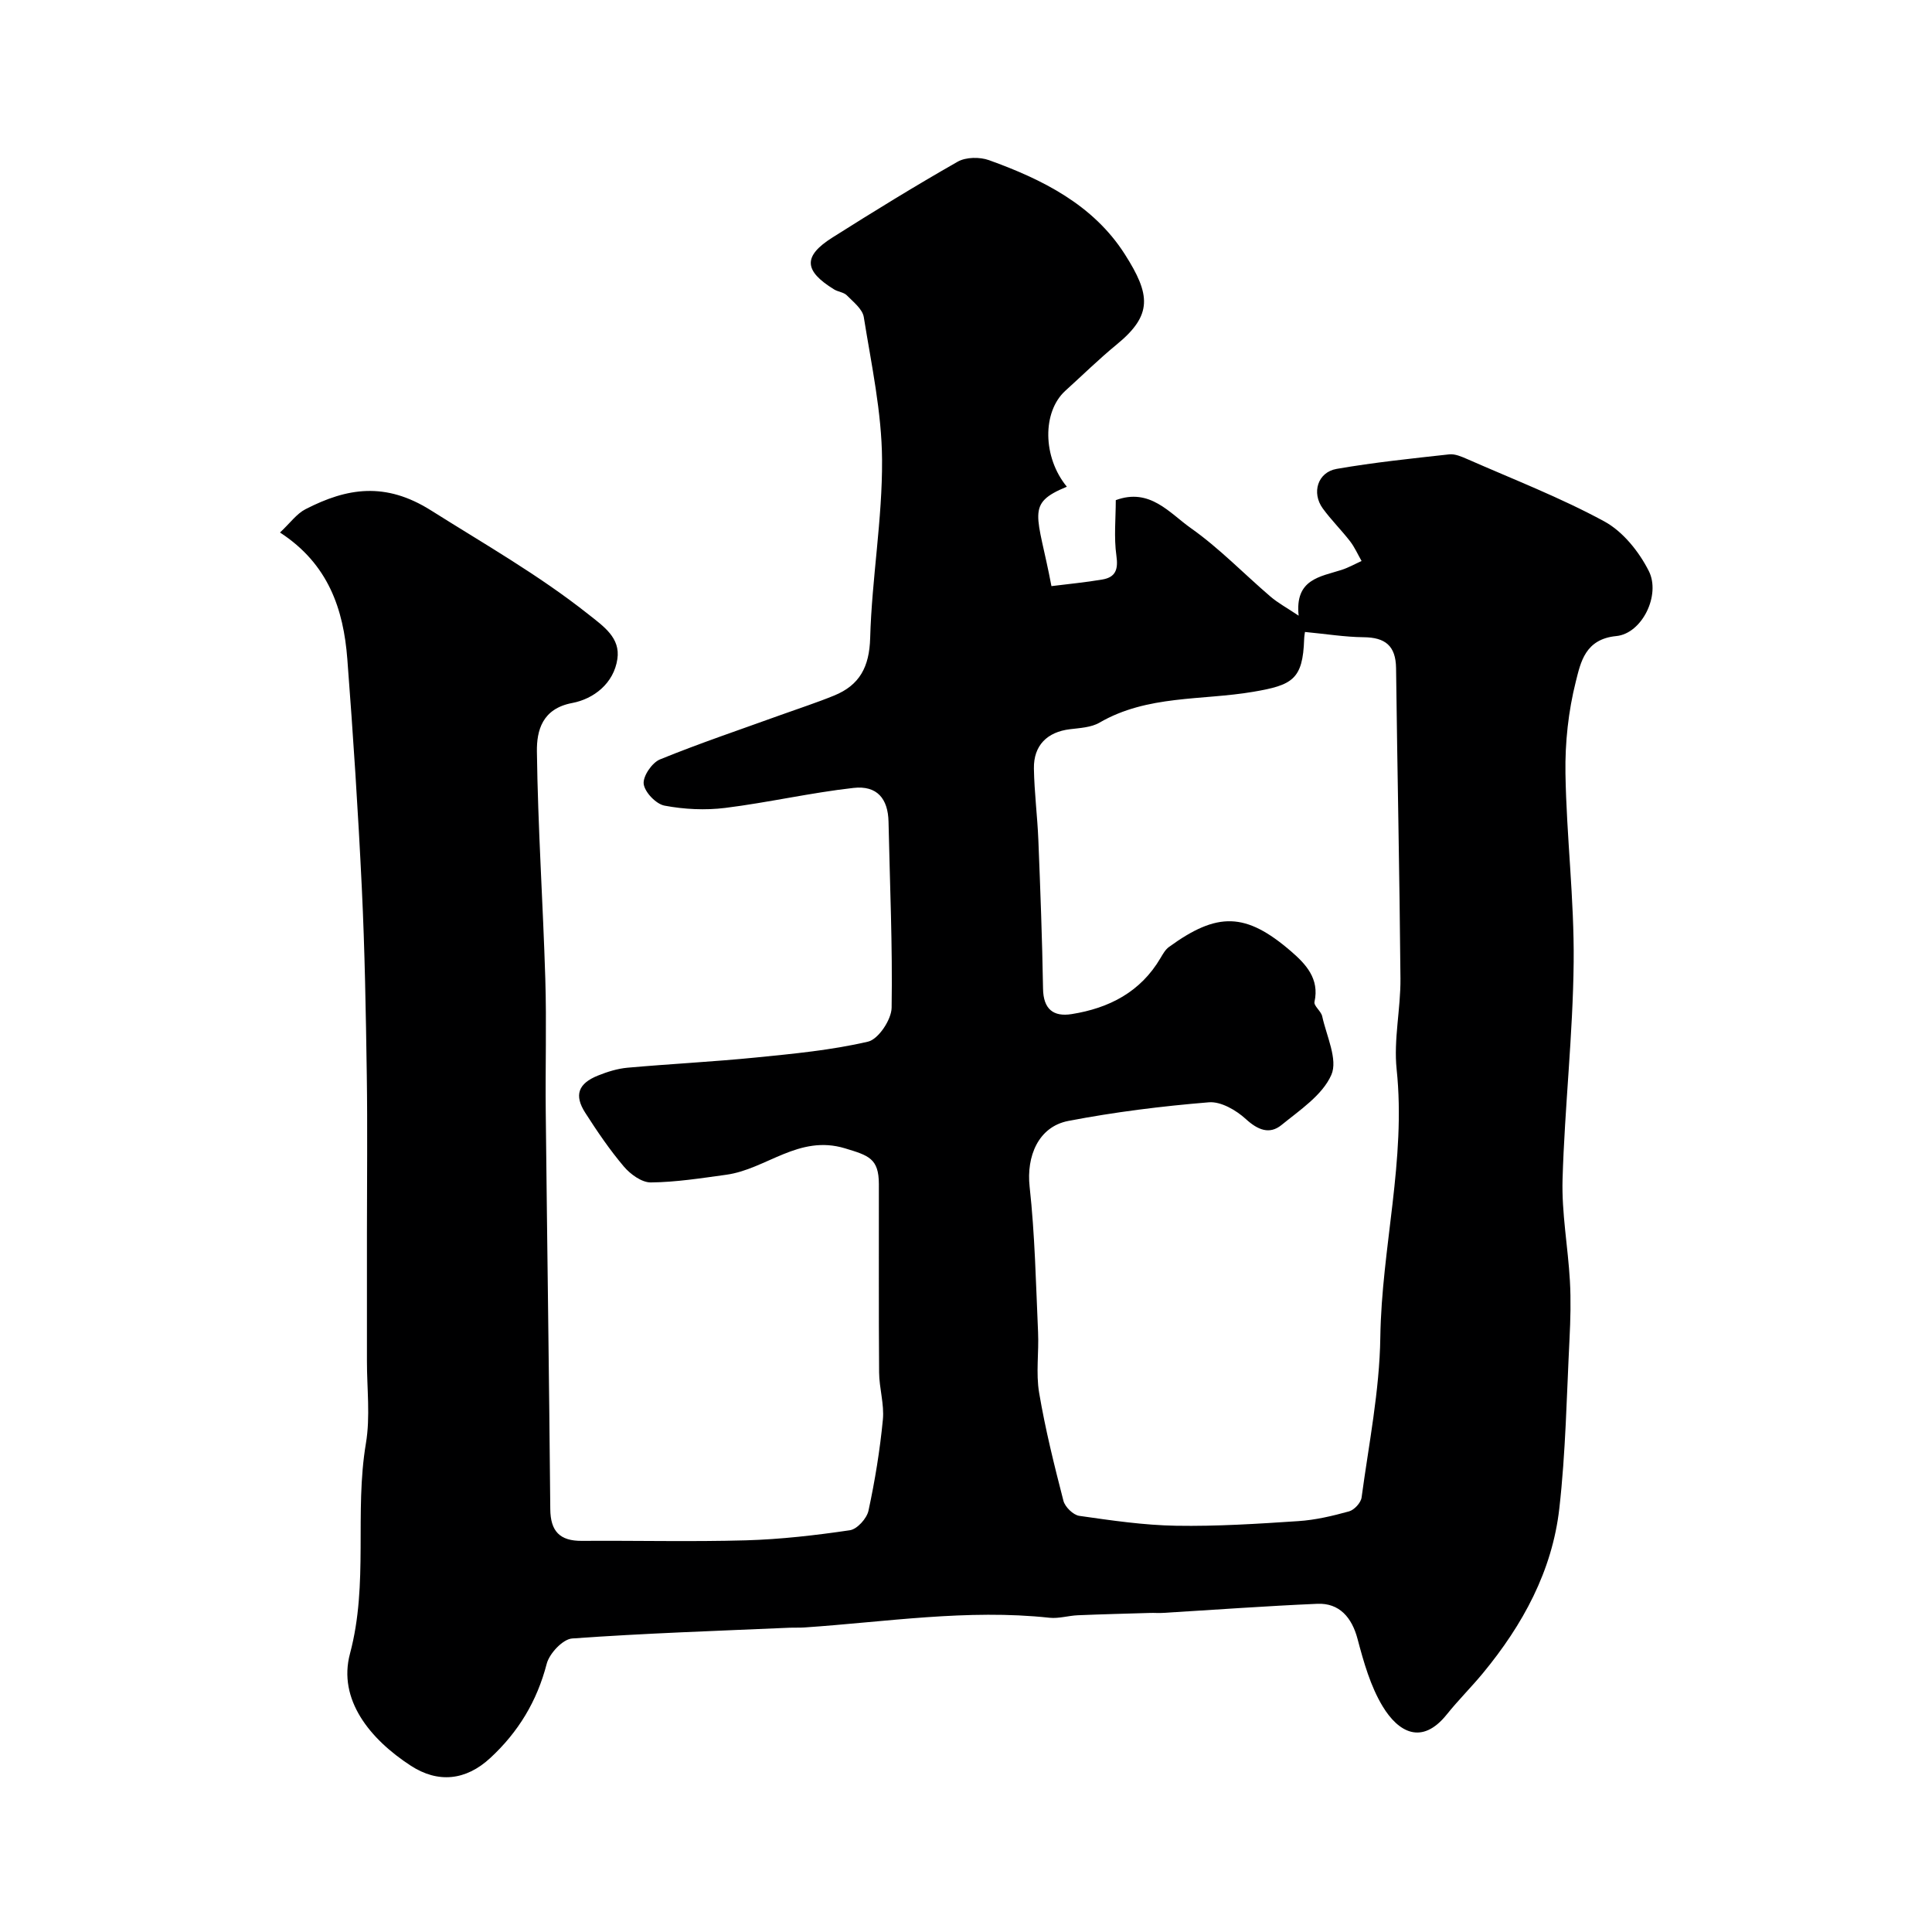
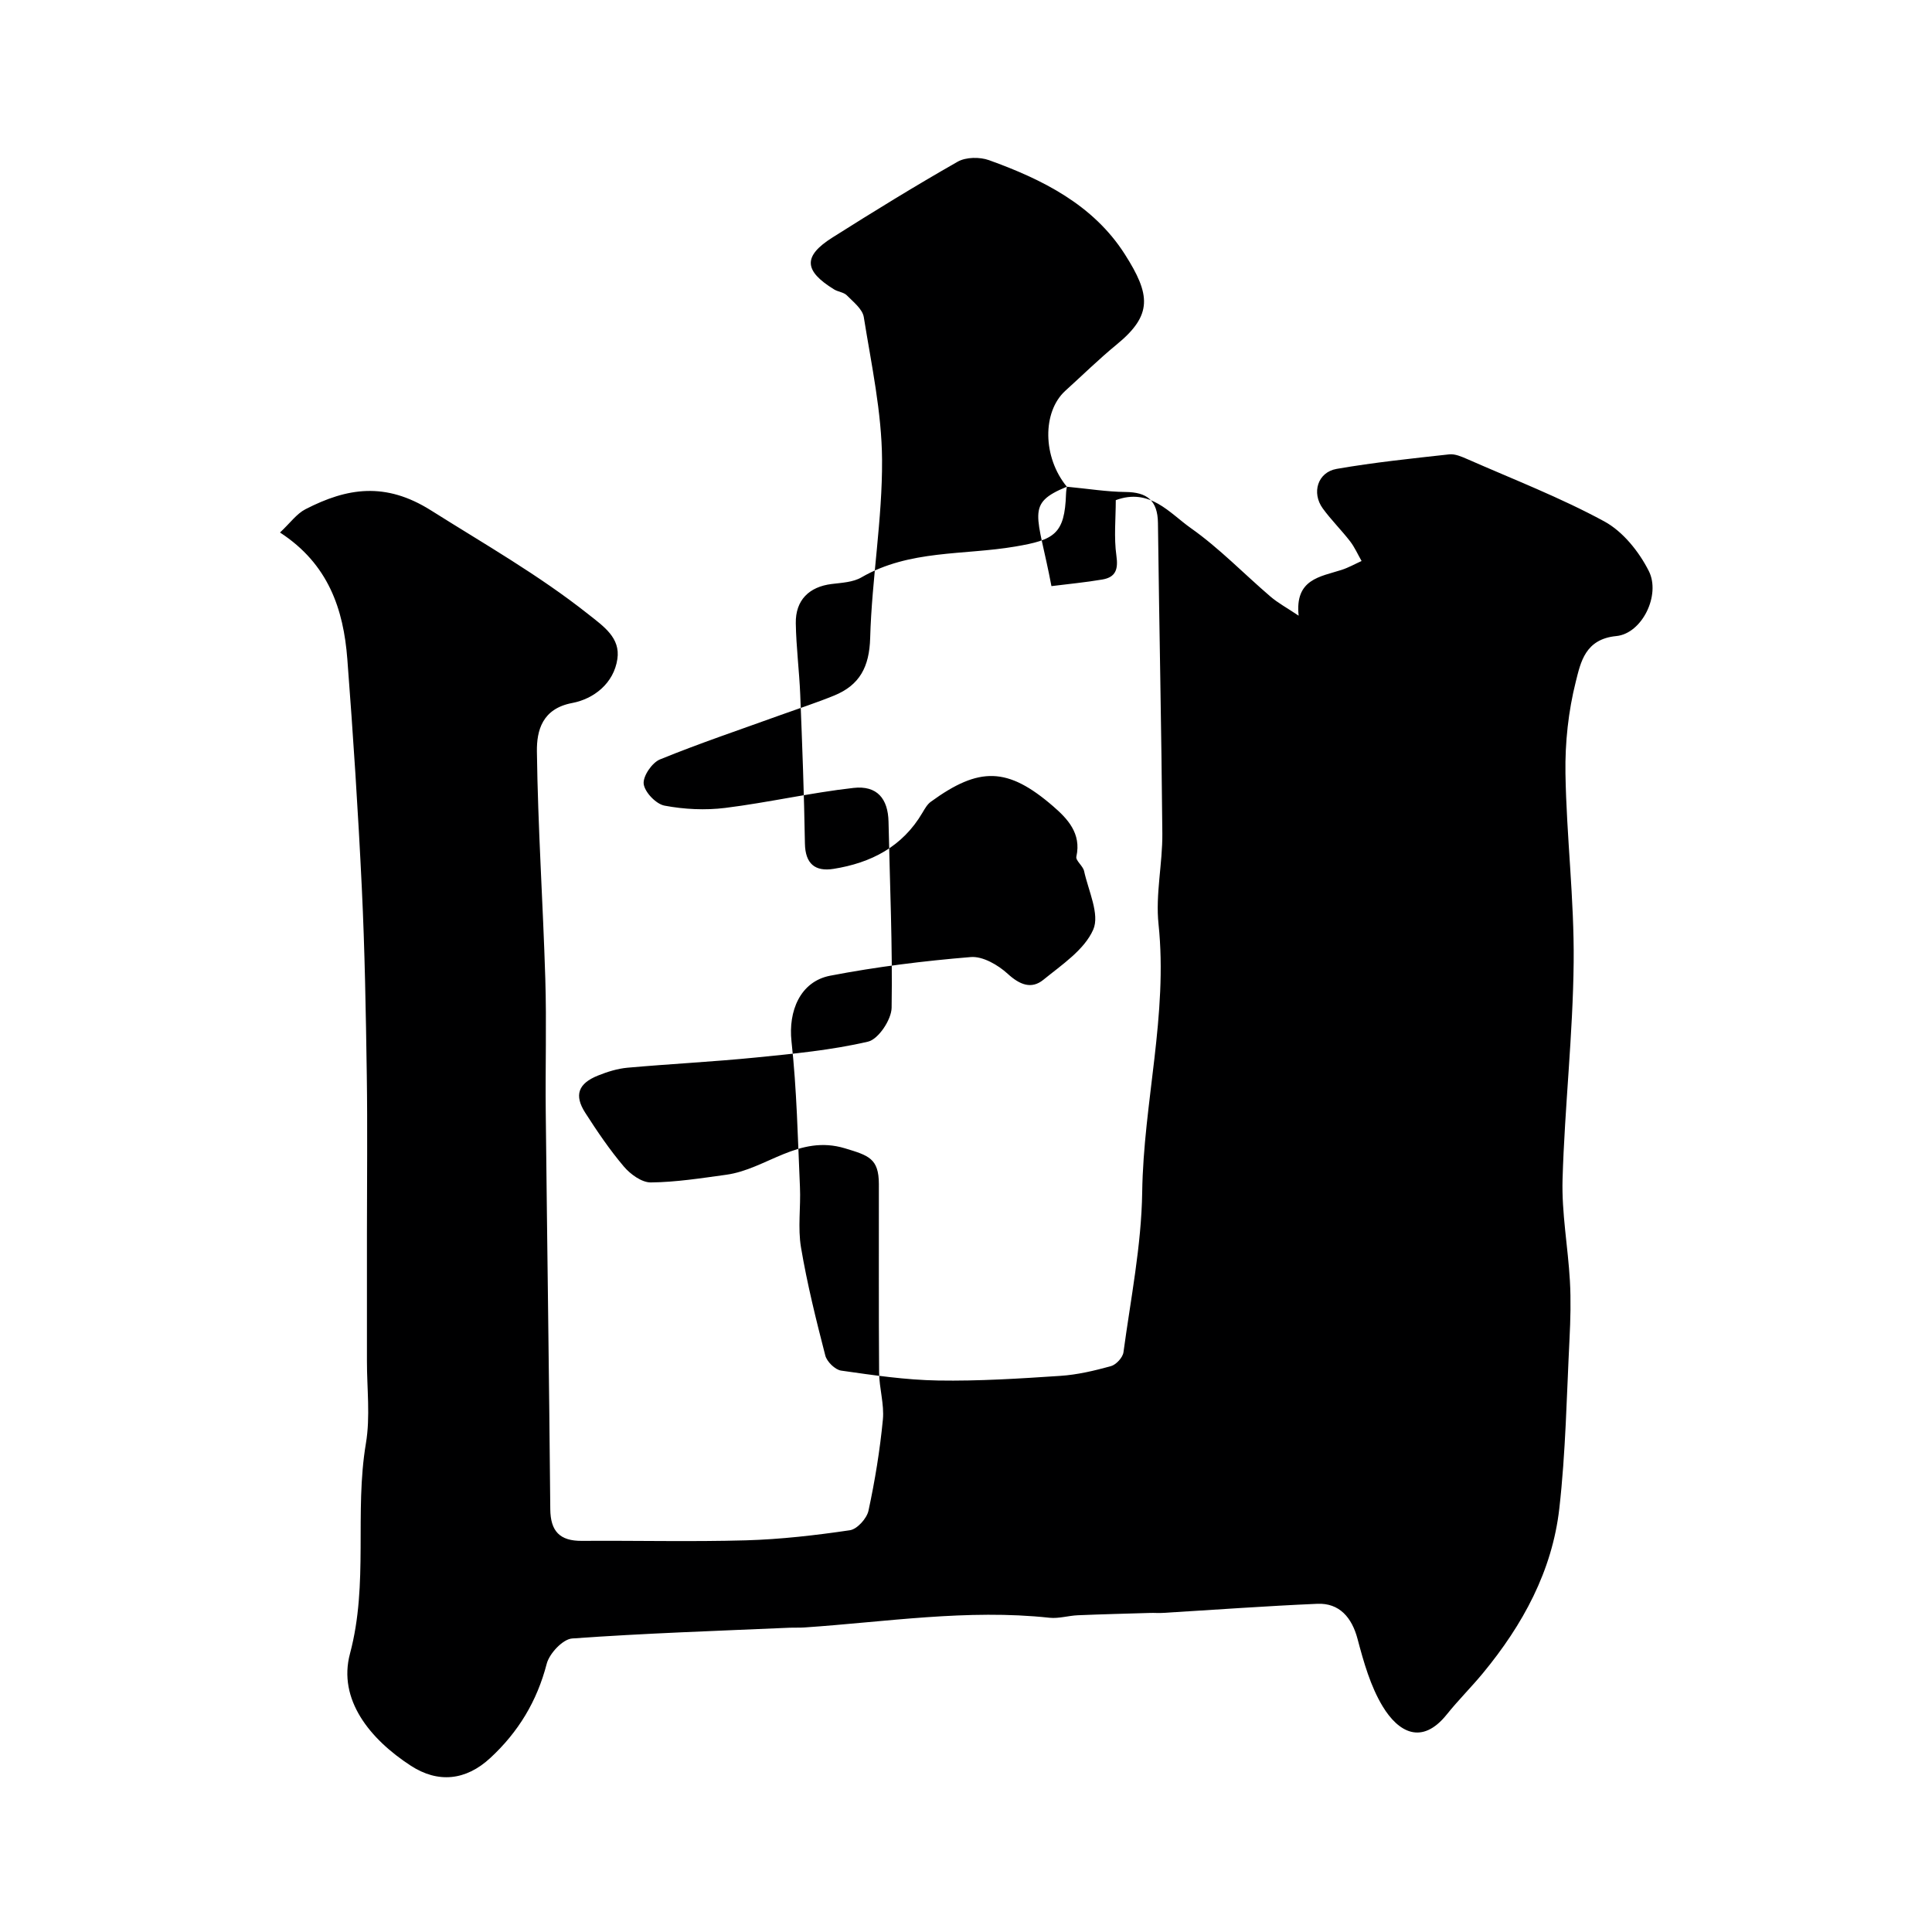
<svg xmlns="http://www.w3.org/2000/svg" enable-background="new 0 0 400 400" viewBox="0 0 400 400">
-   <path d="m220.88 100.77c-8.69 3.57-6.03 5.59-3.19 20.58 3.48-.44 7.04-.77 10.55-1.37 2.72-.47 3.31-2.06 2.9-4.92-.54-3.8-.13-7.74-.13-11.51 7.06-2.61 11.13 2.68 15.54 5.79 5.89 4.15 10.97 9.45 16.47 14.16 1.56 1.34 3.42 2.34 5.85 3.97-.81-7.59 4.45-8.05 8.89-9.48 1.43-.46 2.76-1.22 4.14-1.84-.78-1.36-1.42-2.83-2.37-4.07-1.81-2.34-3.93-4.43-5.67-6.82-2.35-3.24-1.05-7.49 2.87-8.18 7.72-1.34 15.53-2.15 23.32-3.01 1.2-.13 2.56.47 3.73.98 9.52 4.19 19.28 7.96 28.39 12.91 3.84 2.09 7.18 6.26 9.2 10.27 2.5 4.96-1.4 12.94-6.73 13.46-6.46.62-7.38 5.44-8.38 9.4-1.55 6.14-2.25 12.67-2.15 19.01.21 13.04 1.83 26.07 1.7 39.1-.15 15-1.86 29.97-2.3 44.97-.2 6.97 1.12 13.98 1.52 20.99.23 4.02.12 8.07-.08 12.09-.59 11.7-.79 23.45-2.11 35.06-1.47 12.95-7.57 24.11-15.81 34.09-2.41 2.92-5.12 5.6-7.49 8.56-5.21 6.5-10.08 3.6-13.27-1.67-2.53-4.18-3.93-9.16-5.2-13.95-1.17-4.45-3.77-7.49-8.33-7.29-10.7.46-21.4 1.25-32.09 1.89-.83.05-1.66-.03-2.5 0-4.99.15-9.99.27-14.98.48-1.96.08-3.96.72-5.87.52-17.03-1.84-33.87.87-50.77 2.01-1 .07-2 .01-3 .05-15.03.66-30.08 1.15-45.08 2.23-1.93.14-4.71 3.11-5.26 5.24-2.01 7.75-5.87 14.13-11.69 19.51-5.06 4.68-10.82 5.25-16.45 1.59-8.47-5.5-15.13-13.71-12.59-23.2 3.89-14.56.88-29.15 3.3-43.55.93-5.54.2-11.35.21-17.04.01-8.85 0-17.71 0-26.56 0-10.86.13-21.73-.03-32.59-.19-12.93-.41-25.88-1.03-38.79-.76-15.81-1.79-31.61-3-47.39-.79-10.3-3.91-19.68-13.94-26.2 2.11-1.97 3.44-3.88 5.27-4.82 8.63-4.44 16.54-5.71 25.99.24 11.02 6.95 22.31 13.37 32.57 21.5 3.21 2.54 6.67 4.89 6.02 9.27-.74 5.05-4.9 8.27-9.36 9.11-6.22 1.17-7.35 5.73-7.3 10.02.2 15.71 1.26 31.4 1.74 47.1.28 9.16-.01 18.33.09 27.49.29 27.43.7 54.86.94 82.29.04 4.57 1.96 6.6 6.52 6.57 11.33-.08 22.67.21 33.99-.11 7.2-.21 14.4-1.04 21.52-2.09 1.5-.22 3.51-2.44 3.85-4.05 1.34-6.21 2.37-12.52 2.98-18.85.31-3.2-.76-6.51-.78-9.78-.1-13-.03-25.99-.05-38.99-.01-5.33-2.14-5.92-7.01-7.4-9.6-2.91-16.29 4.33-24.59 5.47-5.18.71-10.4 1.54-15.61 1.59-1.88.02-4.23-1.69-5.58-3.28-2.95-3.48-5.53-7.29-8-11.14-2.34-3.65-1.47-6.06 2.64-7.71 1.94-.78 4.02-1.43 6.08-1.62 8.85-.79 17.73-1.23 26.57-2.11 7.8-.78 15.66-1.52 23.26-3.29 2.14-.5 4.84-4.55 4.88-7.01.21-12.83-.37-25.67-.64-38.51-.1-4.77-2.36-7.56-7.25-7.01-8.9 1-17.67 3.03-26.56 4.14-4.13.51-8.48.3-12.56-.47-1.76-.33-4.1-2.77-4.32-4.49-.2-1.58 1.72-4.41 3.37-5.08 8.24-3.36 16.7-6.2 25.08-9.23 3.66-1.32 7.37-2.52 10.97-3.99 5.3-2.16 7.3-5.94 7.47-11.92.34-12.31 2.54-24.6 2.46-36.89-.06-9.86-2.21-19.73-3.78-29.54-.26-1.66-2.16-3.14-3.51-4.51-.64-.65-1.81-.72-2.64-1.23-6.28-3.86-6.46-6.88-.35-10.74 8.54-5.4 17.15-10.7 25.93-15.7 1.71-.97 4.57-1.01 6.49-.32 11.06 3.98 21.58 9.23 28.11 19.46 5.36 8.4 5.79 12.58-1.64 18.68-3.7 3.03-7.12 6.4-10.67 9.61-4.78 4.36-4.72 13.74.32 19.86zm49.3 30.07c-.02.18-.15.83-.17 1.48-.27 8.37-2.44 9.53-10.54 10.91-10.63 1.81-21.92.63-31.82 6.38-1.73 1.01-4.06 1.11-6.15 1.37-4.68.57-7.52 3.34-7.44 8.13.08 4.94.72 9.86.92 14.8.41 10.26.8 20.53.97 30.8.07 4.22 2.13 5.85 5.92 5.25 7.75-1.23 14.28-4.57 18.42-11.64.48-.81.99-1.72 1.72-2.25 10.03-7.3 15.9-7.22 25.32.92 2.96 2.56 5.9 5.62 4.82 10.43-.19.83 1.37 1.92 1.6 3 .89 4.08 3.28 8.96 1.89 12.12-1.84 4.19-6.51 7.28-10.33 10.39-2.48 2.01-4.9 1.02-7.38-1.25-2-1.83-5.17-3.67-7.65-3.46-9.75.8-19.51 2.01-29.11 3.86-6.24 1.21-8.68 7.39-8 13.59 1.1 9.99 1.3 20.08 1.75 30.13.19 4.18-.47 8.47.22 12.55 1.27 7.53 3.12 14.97 5.03 22.37.33 1.28 2.03 2.94 3.28 3.12 6.66.95 13.36 1.94 20.07 2.05 8.42.14 16.87-.4 25.29-.96 3.54-.23 7.08-1.07 10.51-2.02 1.07-.3 2.43-1.78 2.58-2.86 1.49-11.04 3.72-22.09 3.88-33.17.27-18.56 5.35-36.76 3.38-55.48-.65-6.16.84-12.52.79-18.78-.18-21.43-.65-42.86-.91-64.29-.06-4.65-2.26-6.36-6.72-6.4-3.87-.04-7.72-.67-12.14-1.09z" fill="#000001" />
+   <path d="m220.88 100.77c-8.69 3.57-6.03 5.59-3.19 20.58 3.48-.44 7.04-.77 10.55-1.37 2.72-.47 3.31-2.06 2.9-4.92-.54-3.8-.13-7.74-.13-11.51 7.06-2.61 11.13 2.68 15.54 5.79 5.89 4.15 10.97 9.45 16.47 14.16 1.56 1.34 3.42 2.34 5.85 3.97-.81-7.59 4.45-8.05 8.89-9.48 1.43-.46 2.76-1.22 4.14-1.84-.78-1.36-1.42-2.83-2.37-4.07-1.81-2.34-3.93-4.43-5.67-6.82-2.35-3.24-1.05-7.49 2.87-8.18 7.72-1.34 15.53-2.15 23.32-3.01 1.2-.13 2.56.47 3.73.98 9.52 4.19 19.28 7.96 28.39 12.91 3.84 2.09 7.18 6.26 9.2 10.27 2.5 4.96-1.4 12.94-6.73 13.46-6.46.62-7.38 5.44-8.38 9.4-1.55 6.14-2.25 12.67-2.15 19.01.21 13.04 1.83 26.07 1.7 39.1-.15 15-1.86 29.97-2.3 44.97-.2 6.97 1.12 13.98 1.52 20.99.23 4.02.12 8.07-.08 12.09-.59 11.7-.79 23.45-2.11 35.06-1.47 12.95-7.57 24.11-15.81 34.09-2.41 2.92-5.12 5.6-7.49 8.56-5.21 6.5-10.08 3.6-13.27-1.67-2.53-4.18-3.93-9.16-5.2-13.95-1.17-4.45-3.77-7.49-8.33-7.29-10.7.46-21.4 1.25-32.09 1.89-.83.05-1.66-.03-2.5 0-4.99.15-9.99.27-14.98.48-1.96.08-3.96.72-5.87.52-17.03-1.84-33.87.87-50.77 2.01-1 .07-2 .01-3 .05-15.03.66-30.08 1.15-45.08 2.23-1.93.14-4.71 3.11-5.26 5.24-2.01 7.75-5.87 14.13-11.69 19.51-5.06 4.68-10.82 5.25-16.45 1.59-8.47-5.5-15.13-13.71-12.59-23.2 3.89-14.56.88-29.15 3.3-43.55.93-5.54.2-11.35.21-17.04.01-8.85 0-17.71 0-26.56 0-10.86.13-21.73-.03-32.59-.19-12.93-.41-25.88-1.03-38.79-.76-15.81-1.79-31.61-3-47.39-.79-10.3-3.91-19.68-13.94-26.2 2.11-1.97 3.44-3.88 5.27-4.82 8.63-4.44 16.54-5.71 25.99.24 11.02 6.95 22.31 13.37 32.57 21.5 3.21 2.54 6.67 4.89 6.02 9.27-.74 5.05-4.9 8.27-9.36 9.11-6.22 1.17-7.35 5.73-7.3 10.02.2 15.71 1.26 31.4 1.74 47.1.28 9.16-.01 18.33.09 27.49.29 27.43.7 54.86.94 82.29.04 4.57 1.96 6.6 6.52 6.57 11.33-.08 22.67.21 33.99-.11 7.2-.21 14.4-1.04 21.52-2.09 1.5-.22 3.51-2.44 3.85-4.05 1.34-6.21 2.37-12.52 2.98-18.85.31-3.2-.76-6.51-.78-9.78-.1-13-.03-25.99-.05-38.99-.01-5.33-2.14-5.92-7.01-7.4-9.6-2.91-16.29 4.33-24.59 5.47-5.18.71-10.4 1.54-15.61 1.59-1.88.02-4.23-1.69-5.58-3.28-2.95-3.48-5.53-7.29-8-11.14-2.34-3.65-1.47-6.06 2.64-7.71 1.94-.78 4.02-1.43 6.08-1.62 8.85-.79 17.73-1.23 26.57-2.11 7.8-.78 15.66-1.52 23.26-3.29 2.14-.5 4.84-4.55 4.88-7.01.21-12.83-.37-25.67-.64-38.51-.1-4.77-2.36-7.56-7.25-7.01-8.9 1-17.67 3.03-26.56 4.14-4.13.51-8.48.3-12.56-.47-1.76-.33-4.1-2.77-4.32-4.49-.2-1.58 1.72-4.41 3.37-5.08 8.24-3.36 16.7-6.2 25.08-9.23 3.66-1.32 7.37-2.52 10.97-3.99 5.3-2.16 7.3-5.94 7.47-11.92.34-12.31 2.54-24.6 2.46-36.89-.06-9.86-2.21-19.73-3.78-29.54-.26-1.66-2.16-3.14-3.51-4.51-.64-.65-1.81-.72-2.64-1.23-6.28-3.86-6.46-6.88-.35-10.74 8.54-5.4 17.15-10.7 25.93-15.7 1.71-.97 4.57-1.01 6.49-.32 11.06 3.98 21.58 9.23 28.11 19.46 5.36 8.4 5.79 12.58-1.64 18.68-3.7 3.03-7.12 6.4-10.67 9.61-4.78 4.36-4.72 13.74.32 19.86zc-.02.18-.15.83-.17 1.48-.27 8.37-2.44 9.53-10.54 10.91-10.63 1.81-21.92.63-31.82 6.38-1.73 1.01-4.06 1.11-6.15 1.37-4.68.57-7.52 3.34-7.44 8.13.08 4.94.72 9.86.92 14.8.41 10.26.8 20.53.97 30.8.07 4.22 2.13 5.85 5.92 5.25 7.75-1.23 14.28-4.57 18.42-11.64.48-.81.99-1.72 1.72-2.25 10.03-7.3 15.9-7.22 25.32.92 2.96 2.56 5.9 5.62 4.82 10.43-.19.83 1.37 1.92 1.6 3 .89 4.08 3.28 8.96 1.89 12.12-1.84 4.19-6.51 7.28-10.33 10.39-2.48 2.01-4.9 1.02-7.38-1.25-2-1.83-5.17-3.67-7.65-3.46-9.75.8-19.51 2.01-29.11 3.86-6.24 1.21-8.68 7.39-8 13.59 1.1 9.99 1.3 20.08 1.75 30.13.19 4.18-.47 8.47.22 12.55 1.27 7.53 3.12 14.97 5.03 22.37.33 1.28 2.03 2.94 3.28 3.12 6.66.95 13.36 1.94 20.07 2.05 8.42.14 16.87-.4 25.29-.96 3.54-.23 7.08-1.07 10.51-2.02 1.07-.3 2.43-1.78 2.58-2.86 1.49-11.04 3.72-22.09 3.88-33.17.27-18.56 5.35-36.76 3.38-55.48-.65-6.16.84-12.52.79-18.78-.18-21.43-.65-42.86-.91-64.29-.06-4.65-2.26-6.36-6.72-6.4-3.87-.04-7.72-.67-12.14-1.09z" fill="#000001" />
</svg>